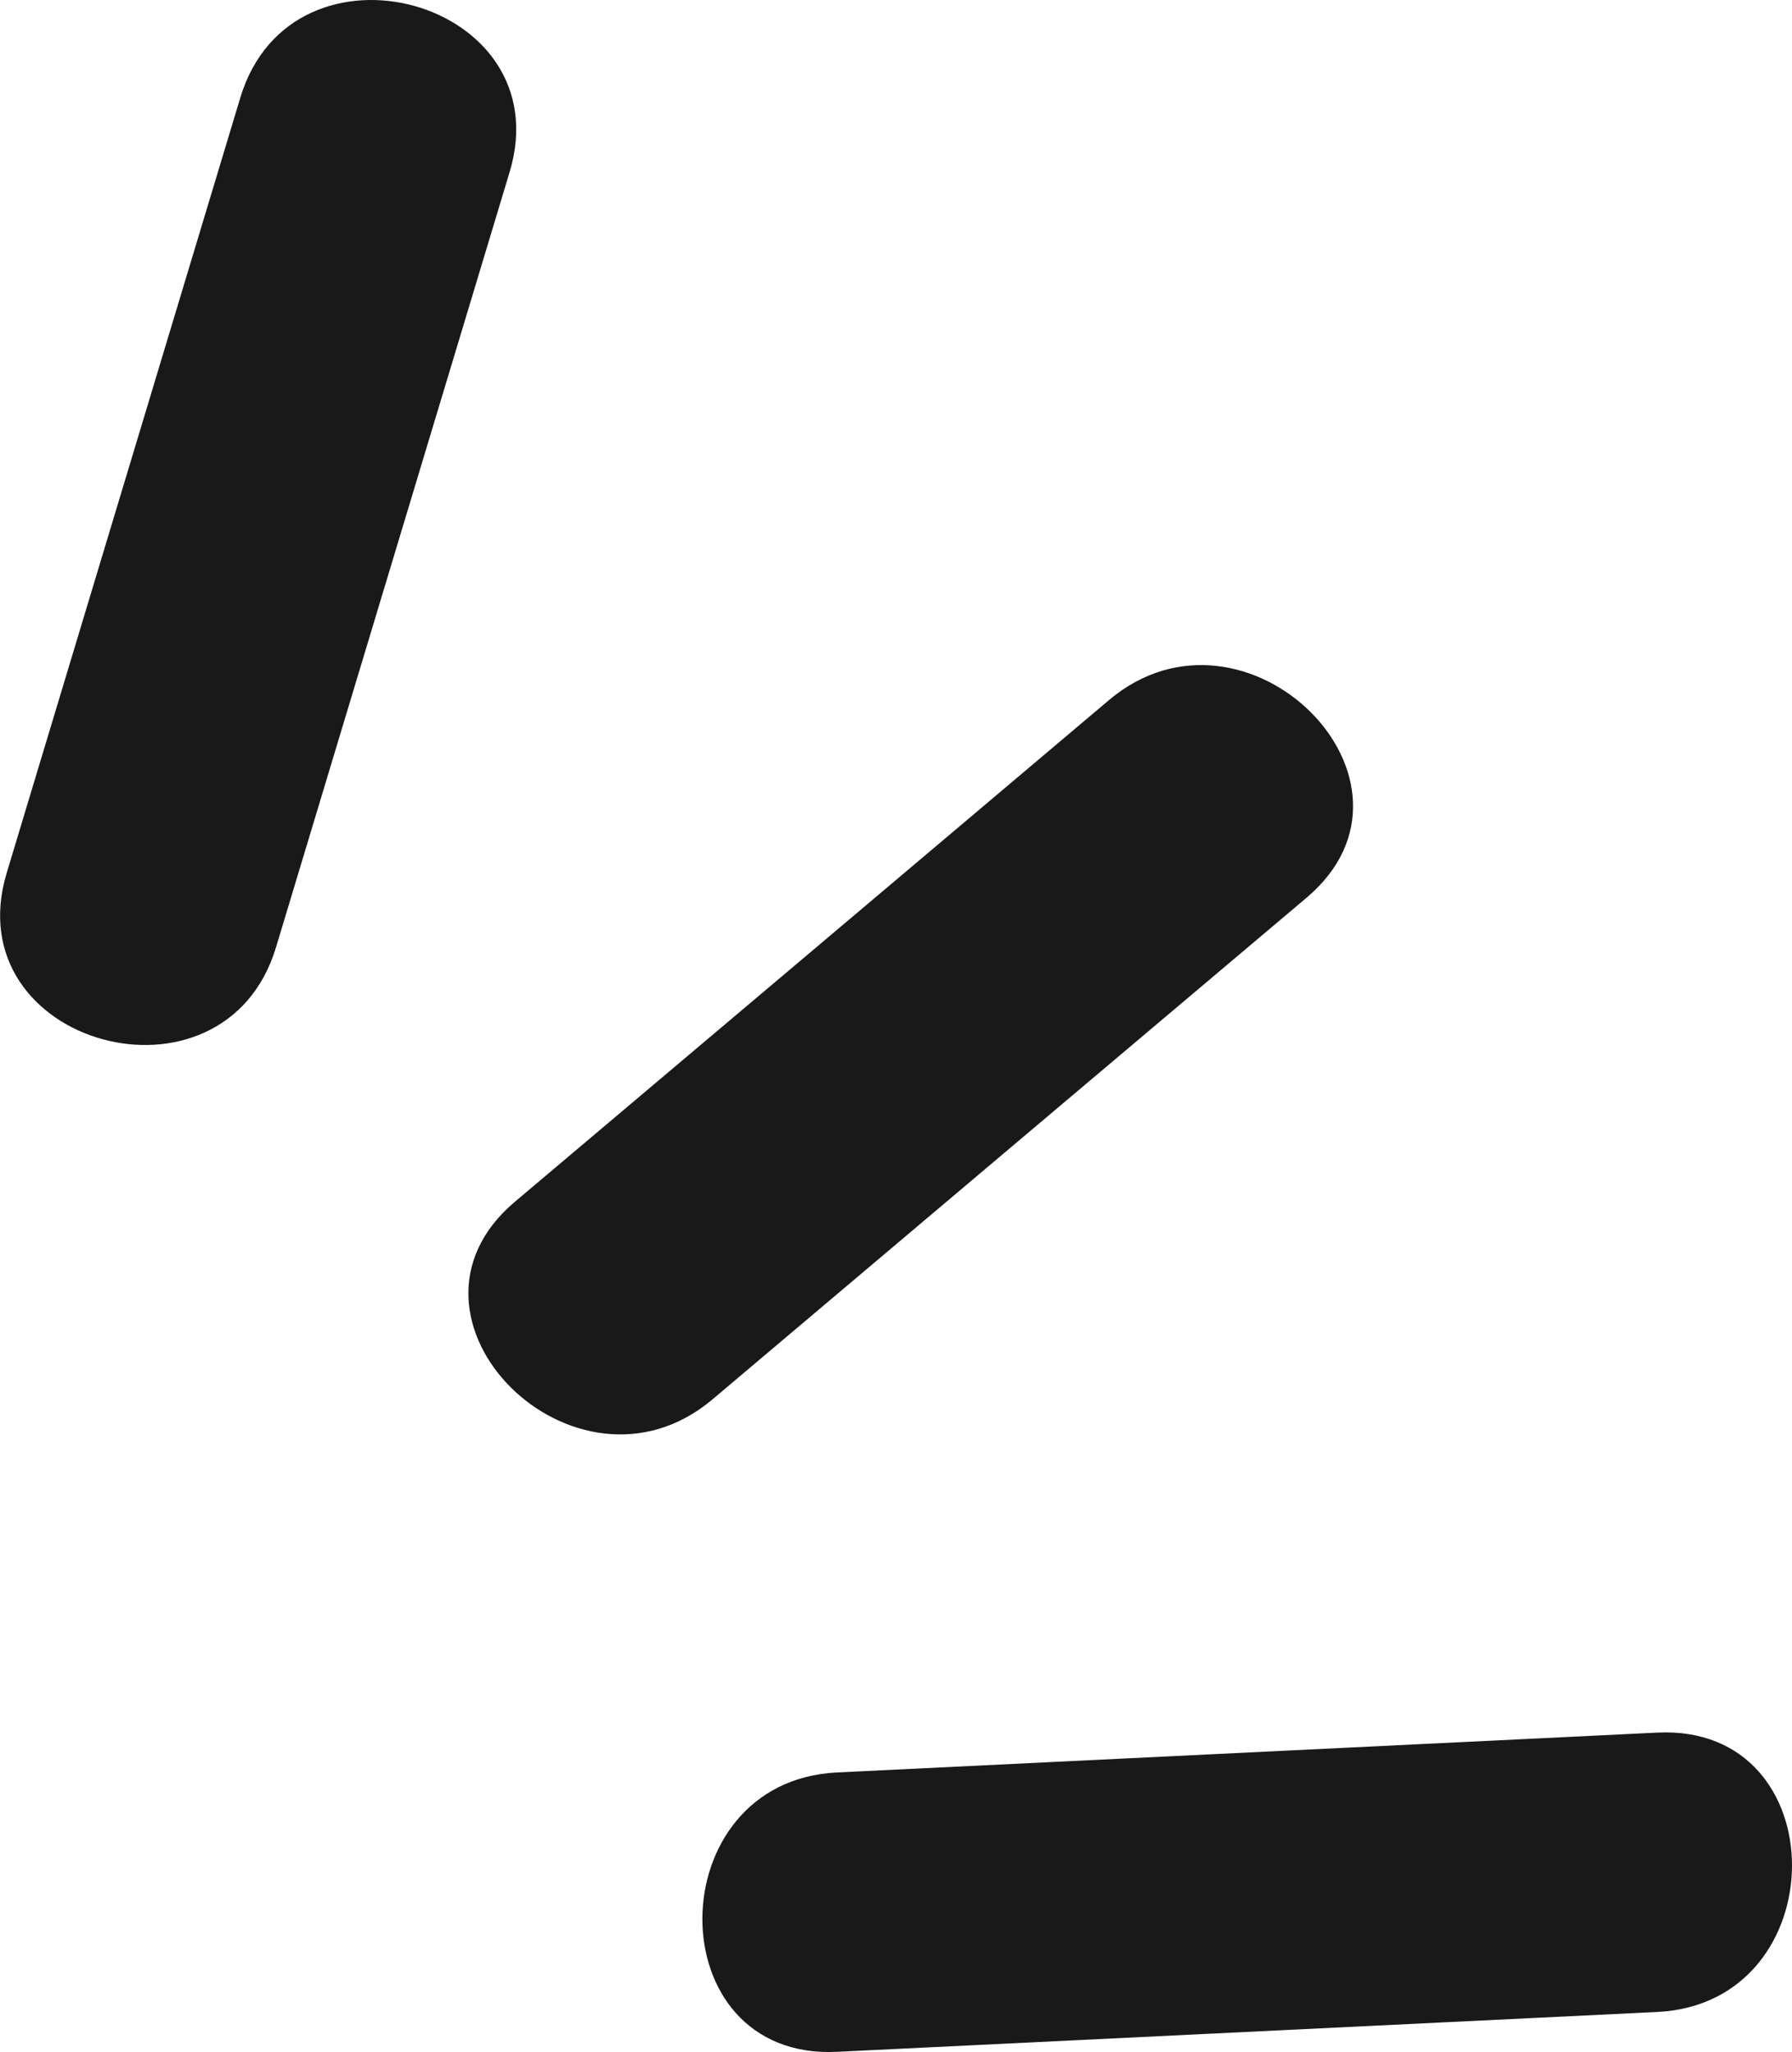
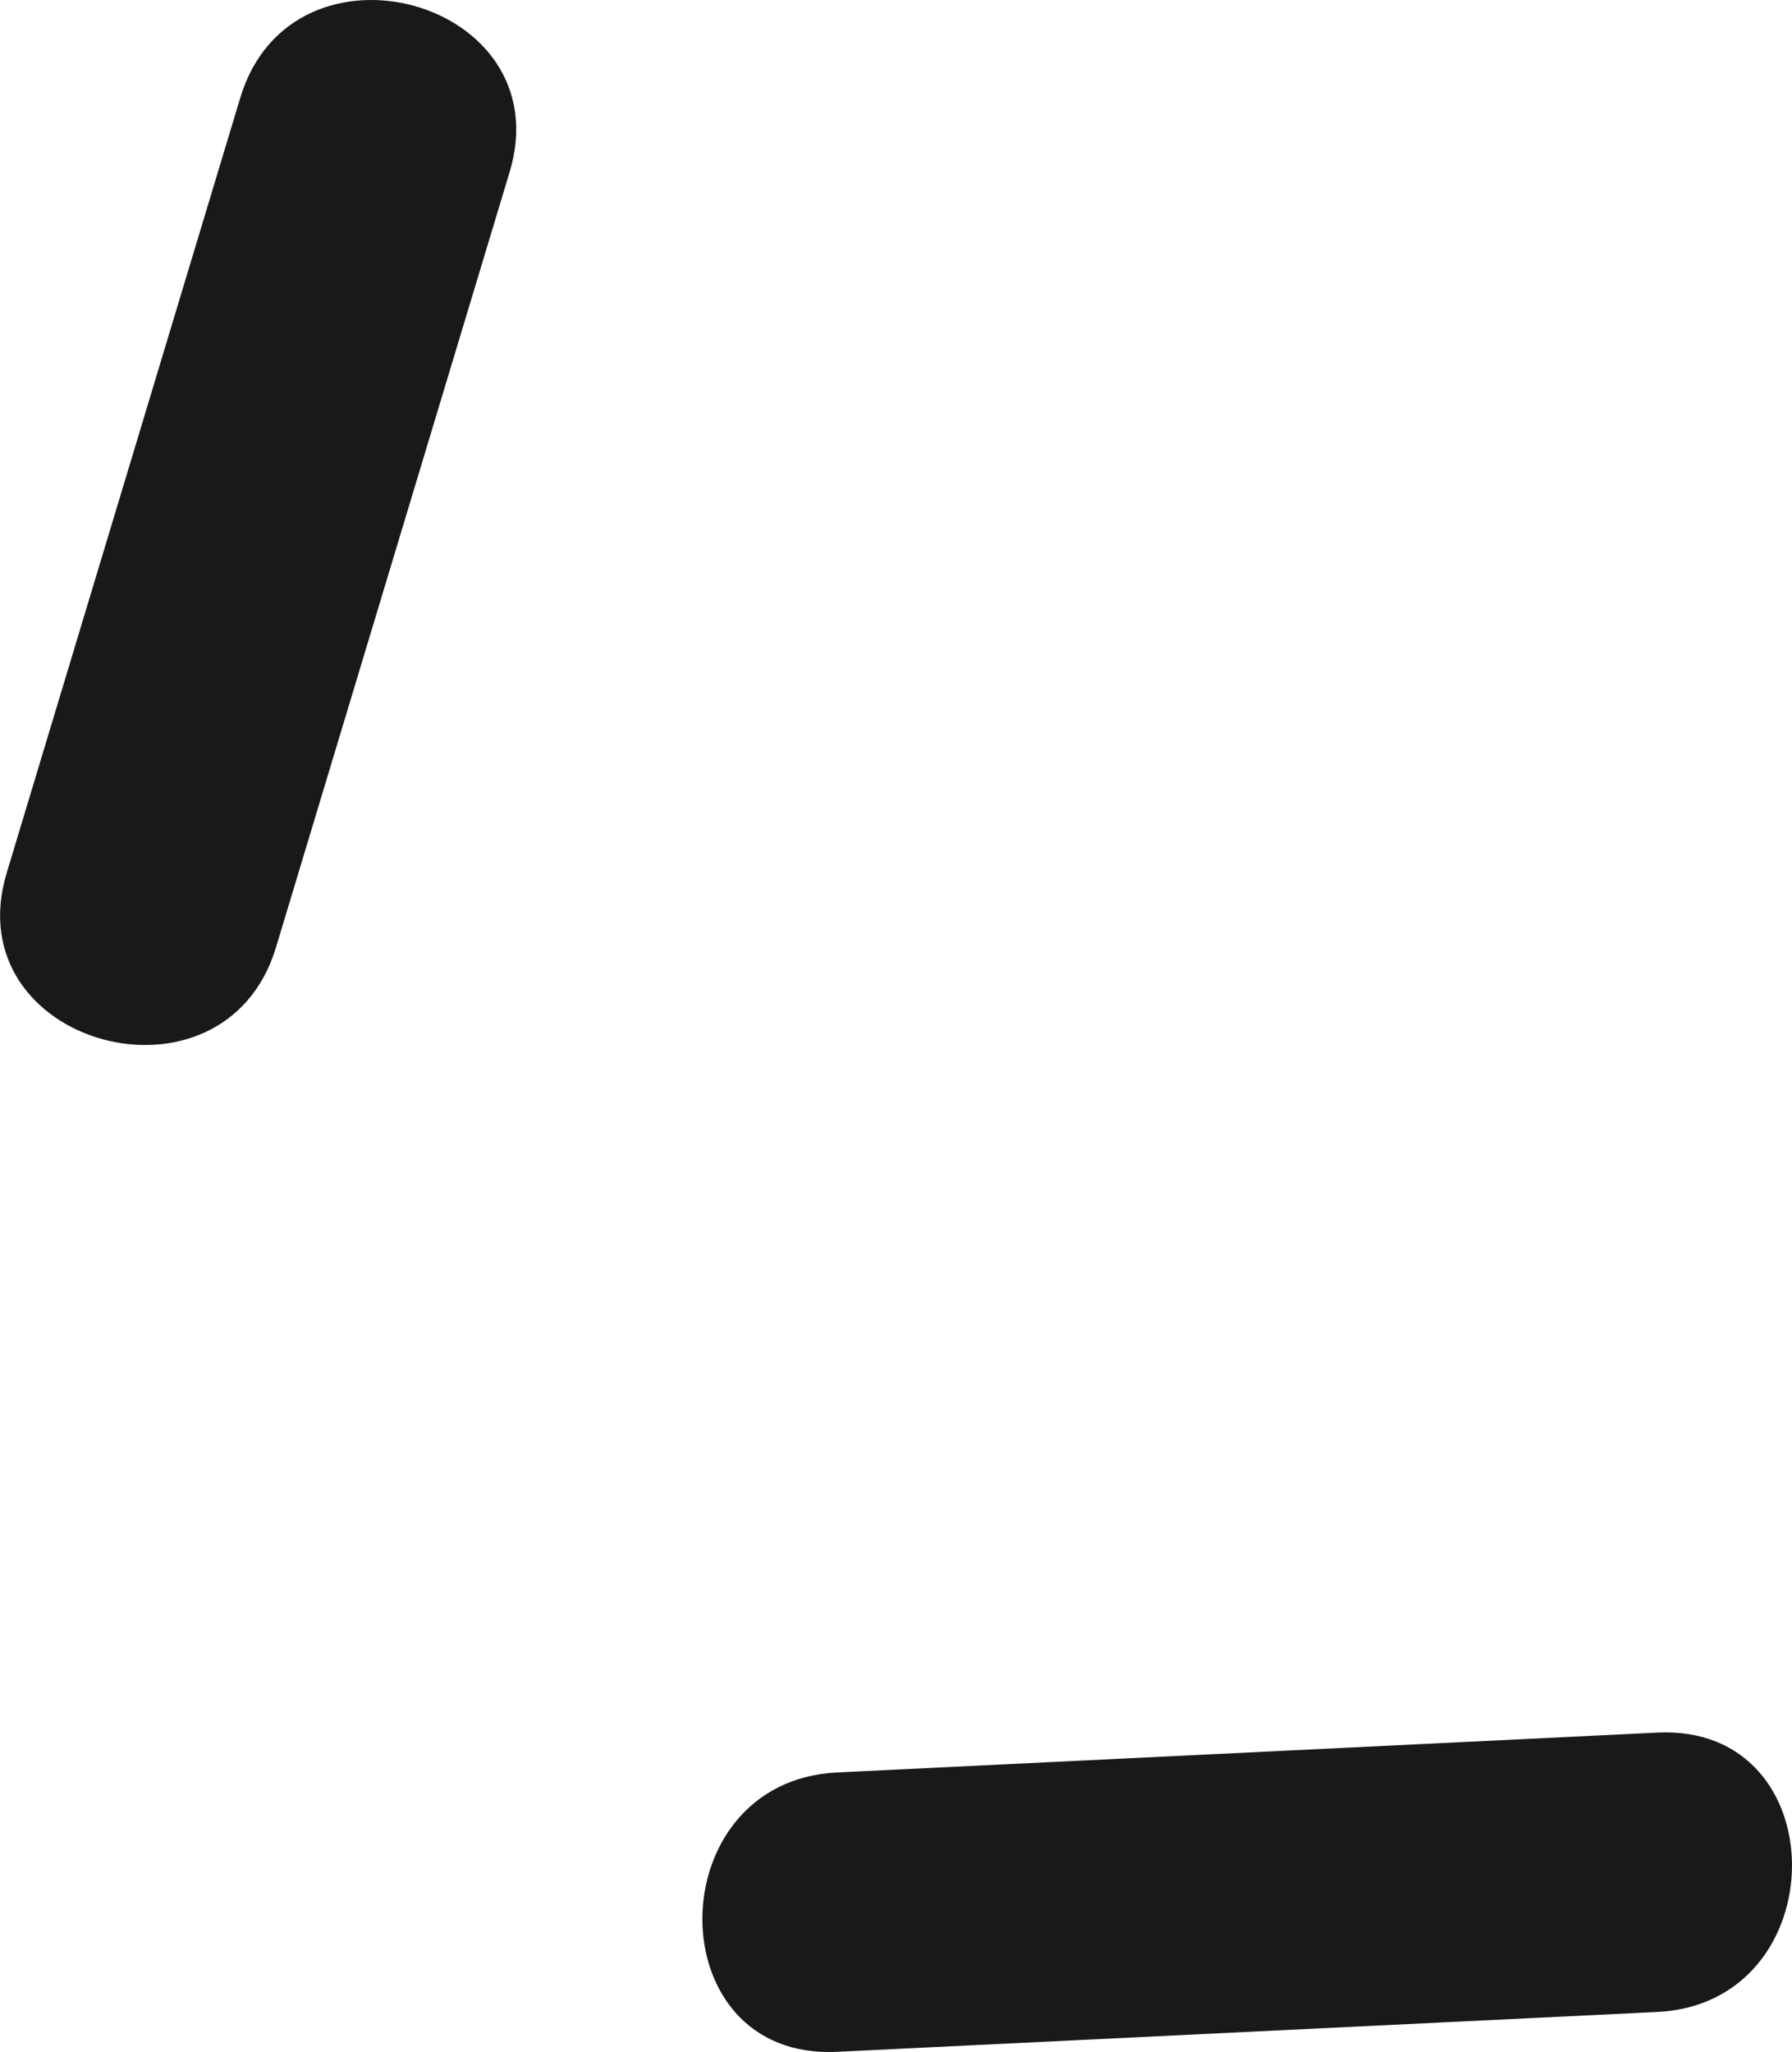
<svg xmlns="http://www.w3.org/2000/svg" id="Layer_2" data-name="Layer 2" viewBox="0 0 96.21 110.18">
  <defs>
    <style>      .cls-1 {        fill: #1e1e1e;      }      .cls-2 {        fill: #191919;      }    </style>
  </defs>
  <g id="Layer_1-2" data-name="Layer 1">
    <g>
      <g>
-         <path class="cls-1" d="M64.85,42.9c-10.63,8.98-21.26,17.96-31.9,26.94" />
-         <path class="cls-2" d="M59.54,37.59c-10.63,8.98-21.26,17.96-31.9,26.94-7.38,6.24,3.27,16.8,10.61,10.61,10.63-8.98,21.26-17.96,31.9-26.94,7.38-6.24-3.27-16.8-10.61-10.61h0Z" />
-       </g>
+         </g>
      <g>
-         <path class="cls-1" d="M20.13,7.25c-4.18,13.87-8.36,27.75-12.54,41.62" />
-         <path class="cls-2" d="M12.9,5.25C8.72,19.13,4.54,33,.36,46.87c-2.79,9.26,11.68,13.22,14.46,3.99,4.18-13.87,8.36-27.75,12.54-41.62C30.15-.02,15.68-3.98,12.9,5.25h0Z" />
+         <path class="cls-2" d="M12.9,5.25C8.72,19.13,4.54,33,.36,46.87c-2.79,9.26,11.68,13.22,14.46,3.99,4.18-13.87,8.36-27.75,12.54-41.62C30.15-.02,15.68-3.98,12.9,5.25Z" />
      </g>
      <g>
        <path class="cls-1" d="M88.98,100.53c-14.68.71-29.36,1.43-44.04,2.14" />
        <path class="cls-2" d="M88.98,93.03c-14.68.71-29.36,1.43-44.04,2.14-9.61.47-9.67,15.47,0,15,14.68-.71,29.36-1.43,44.04-2.14,9.61-.47,9.67-15.47,0-15h0Z" />
      </g>
    </g>
  </g>
</svg>